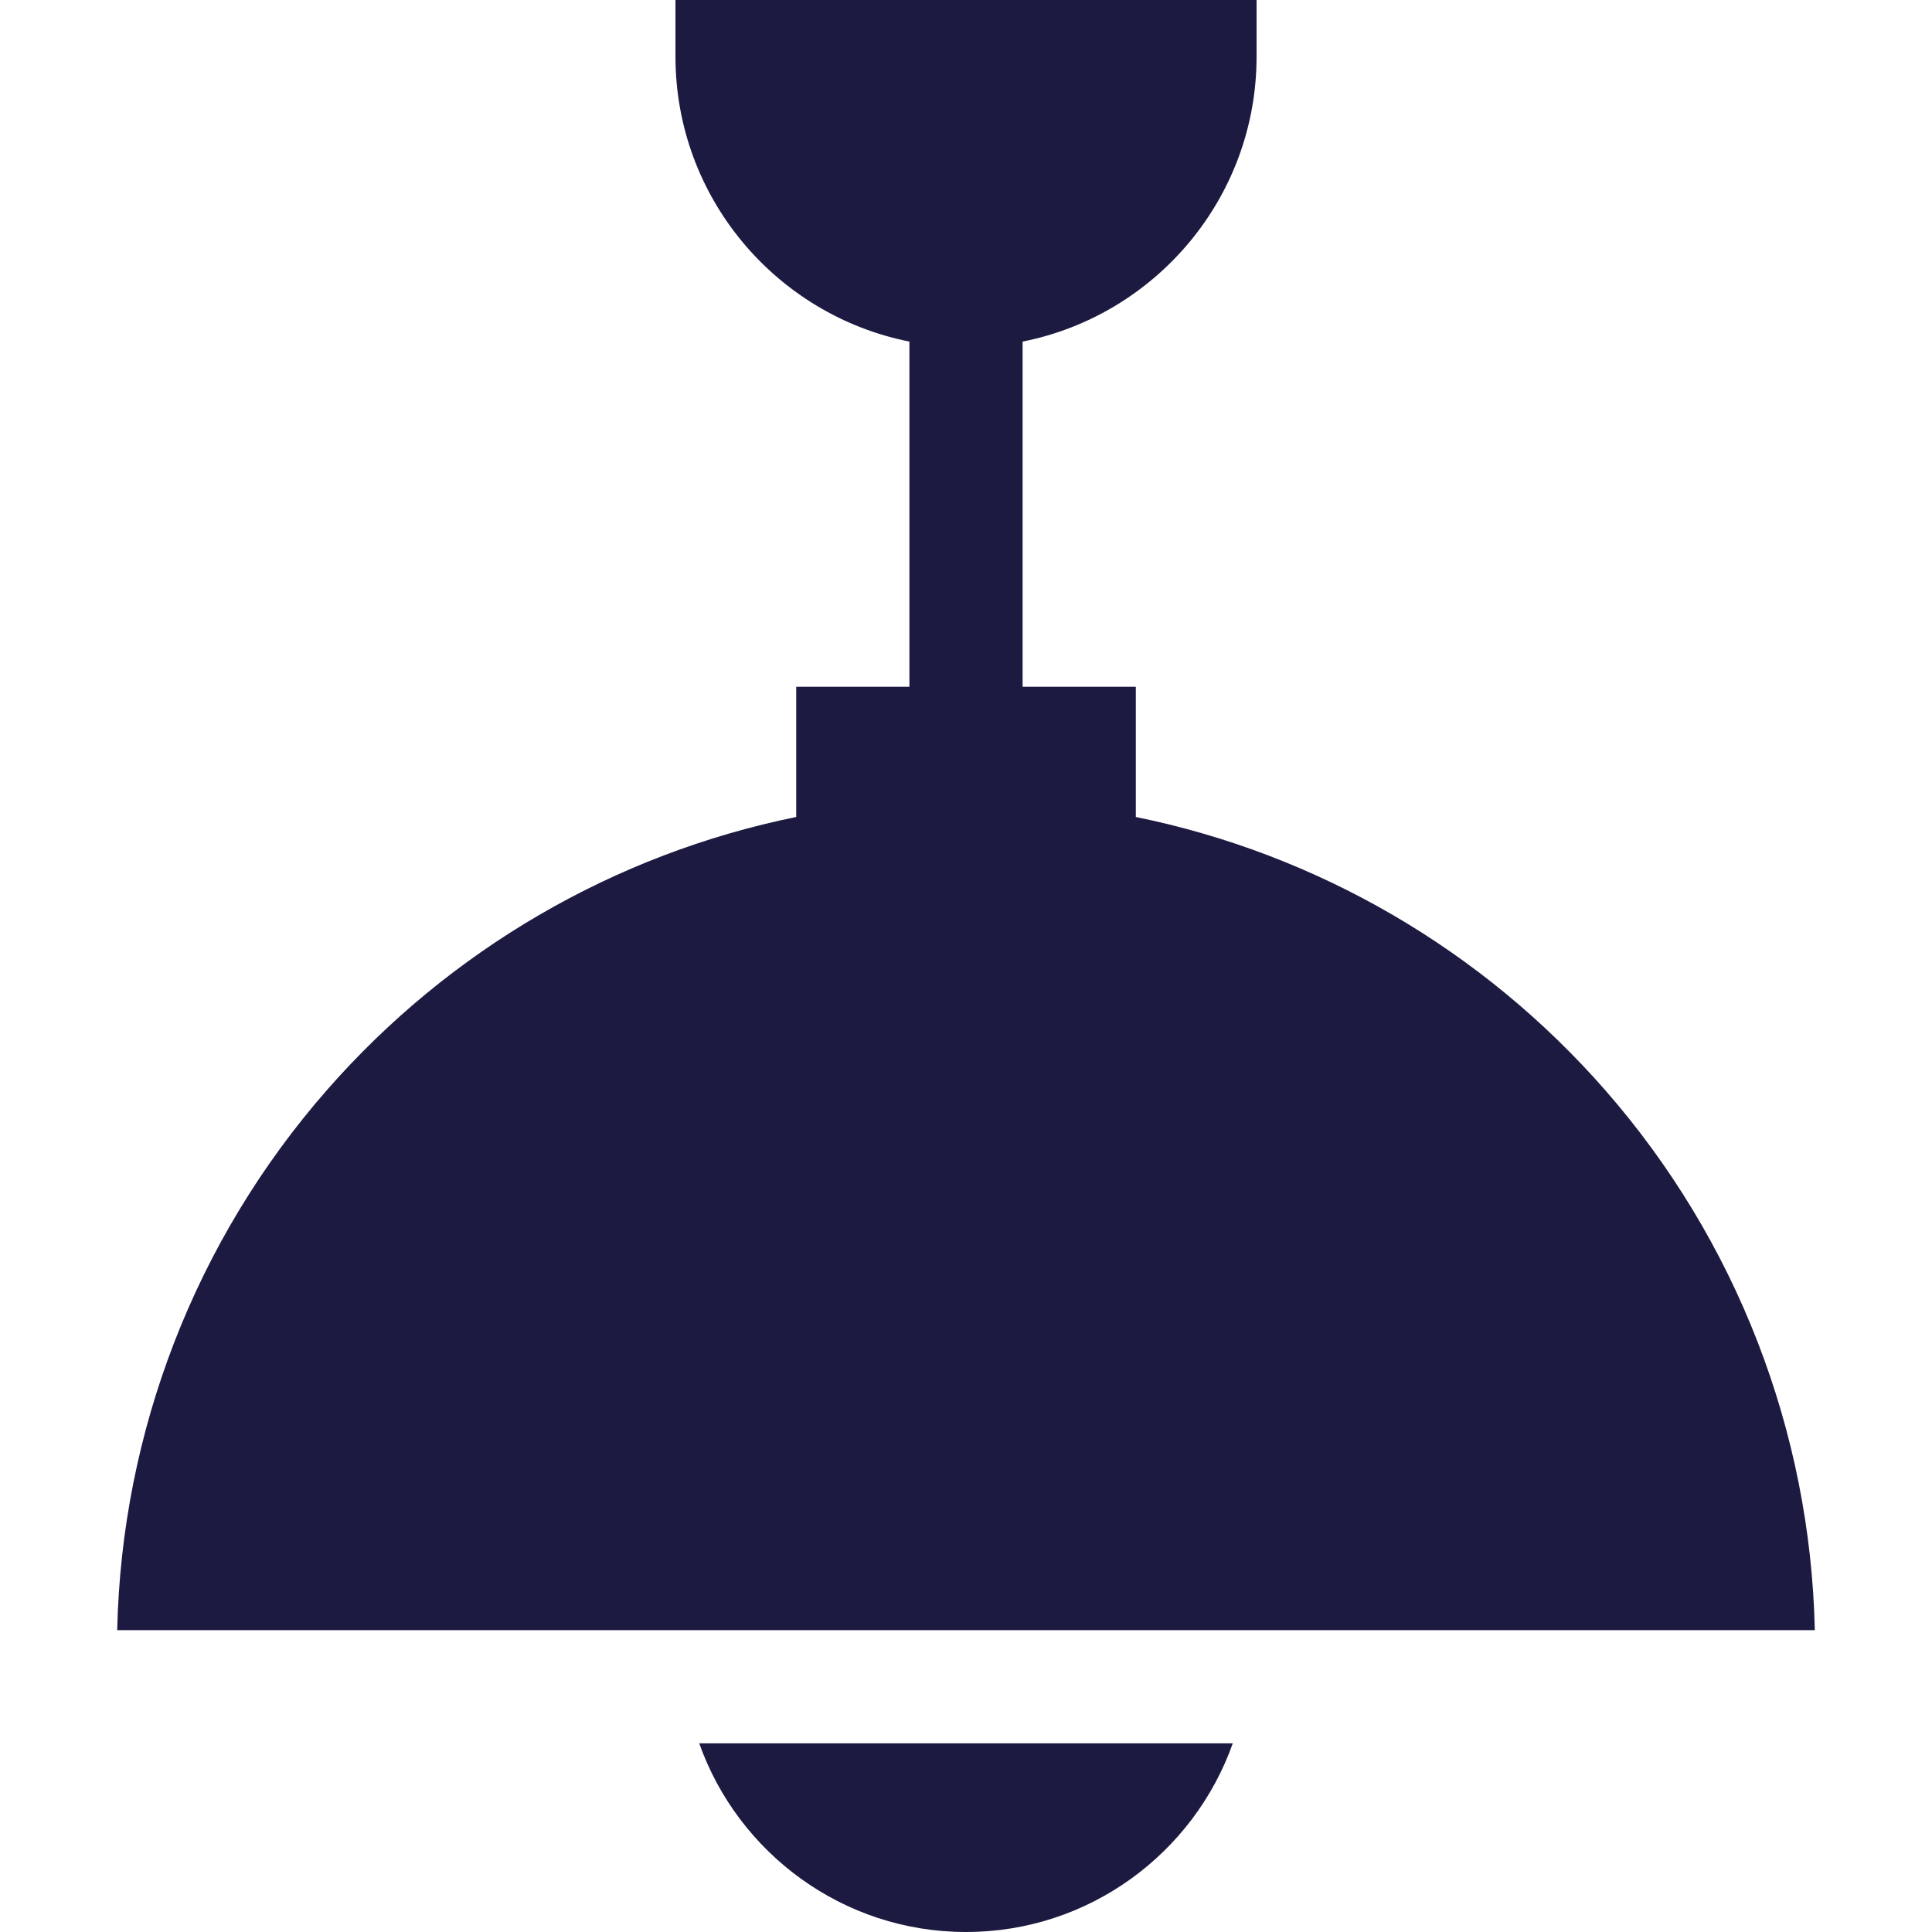
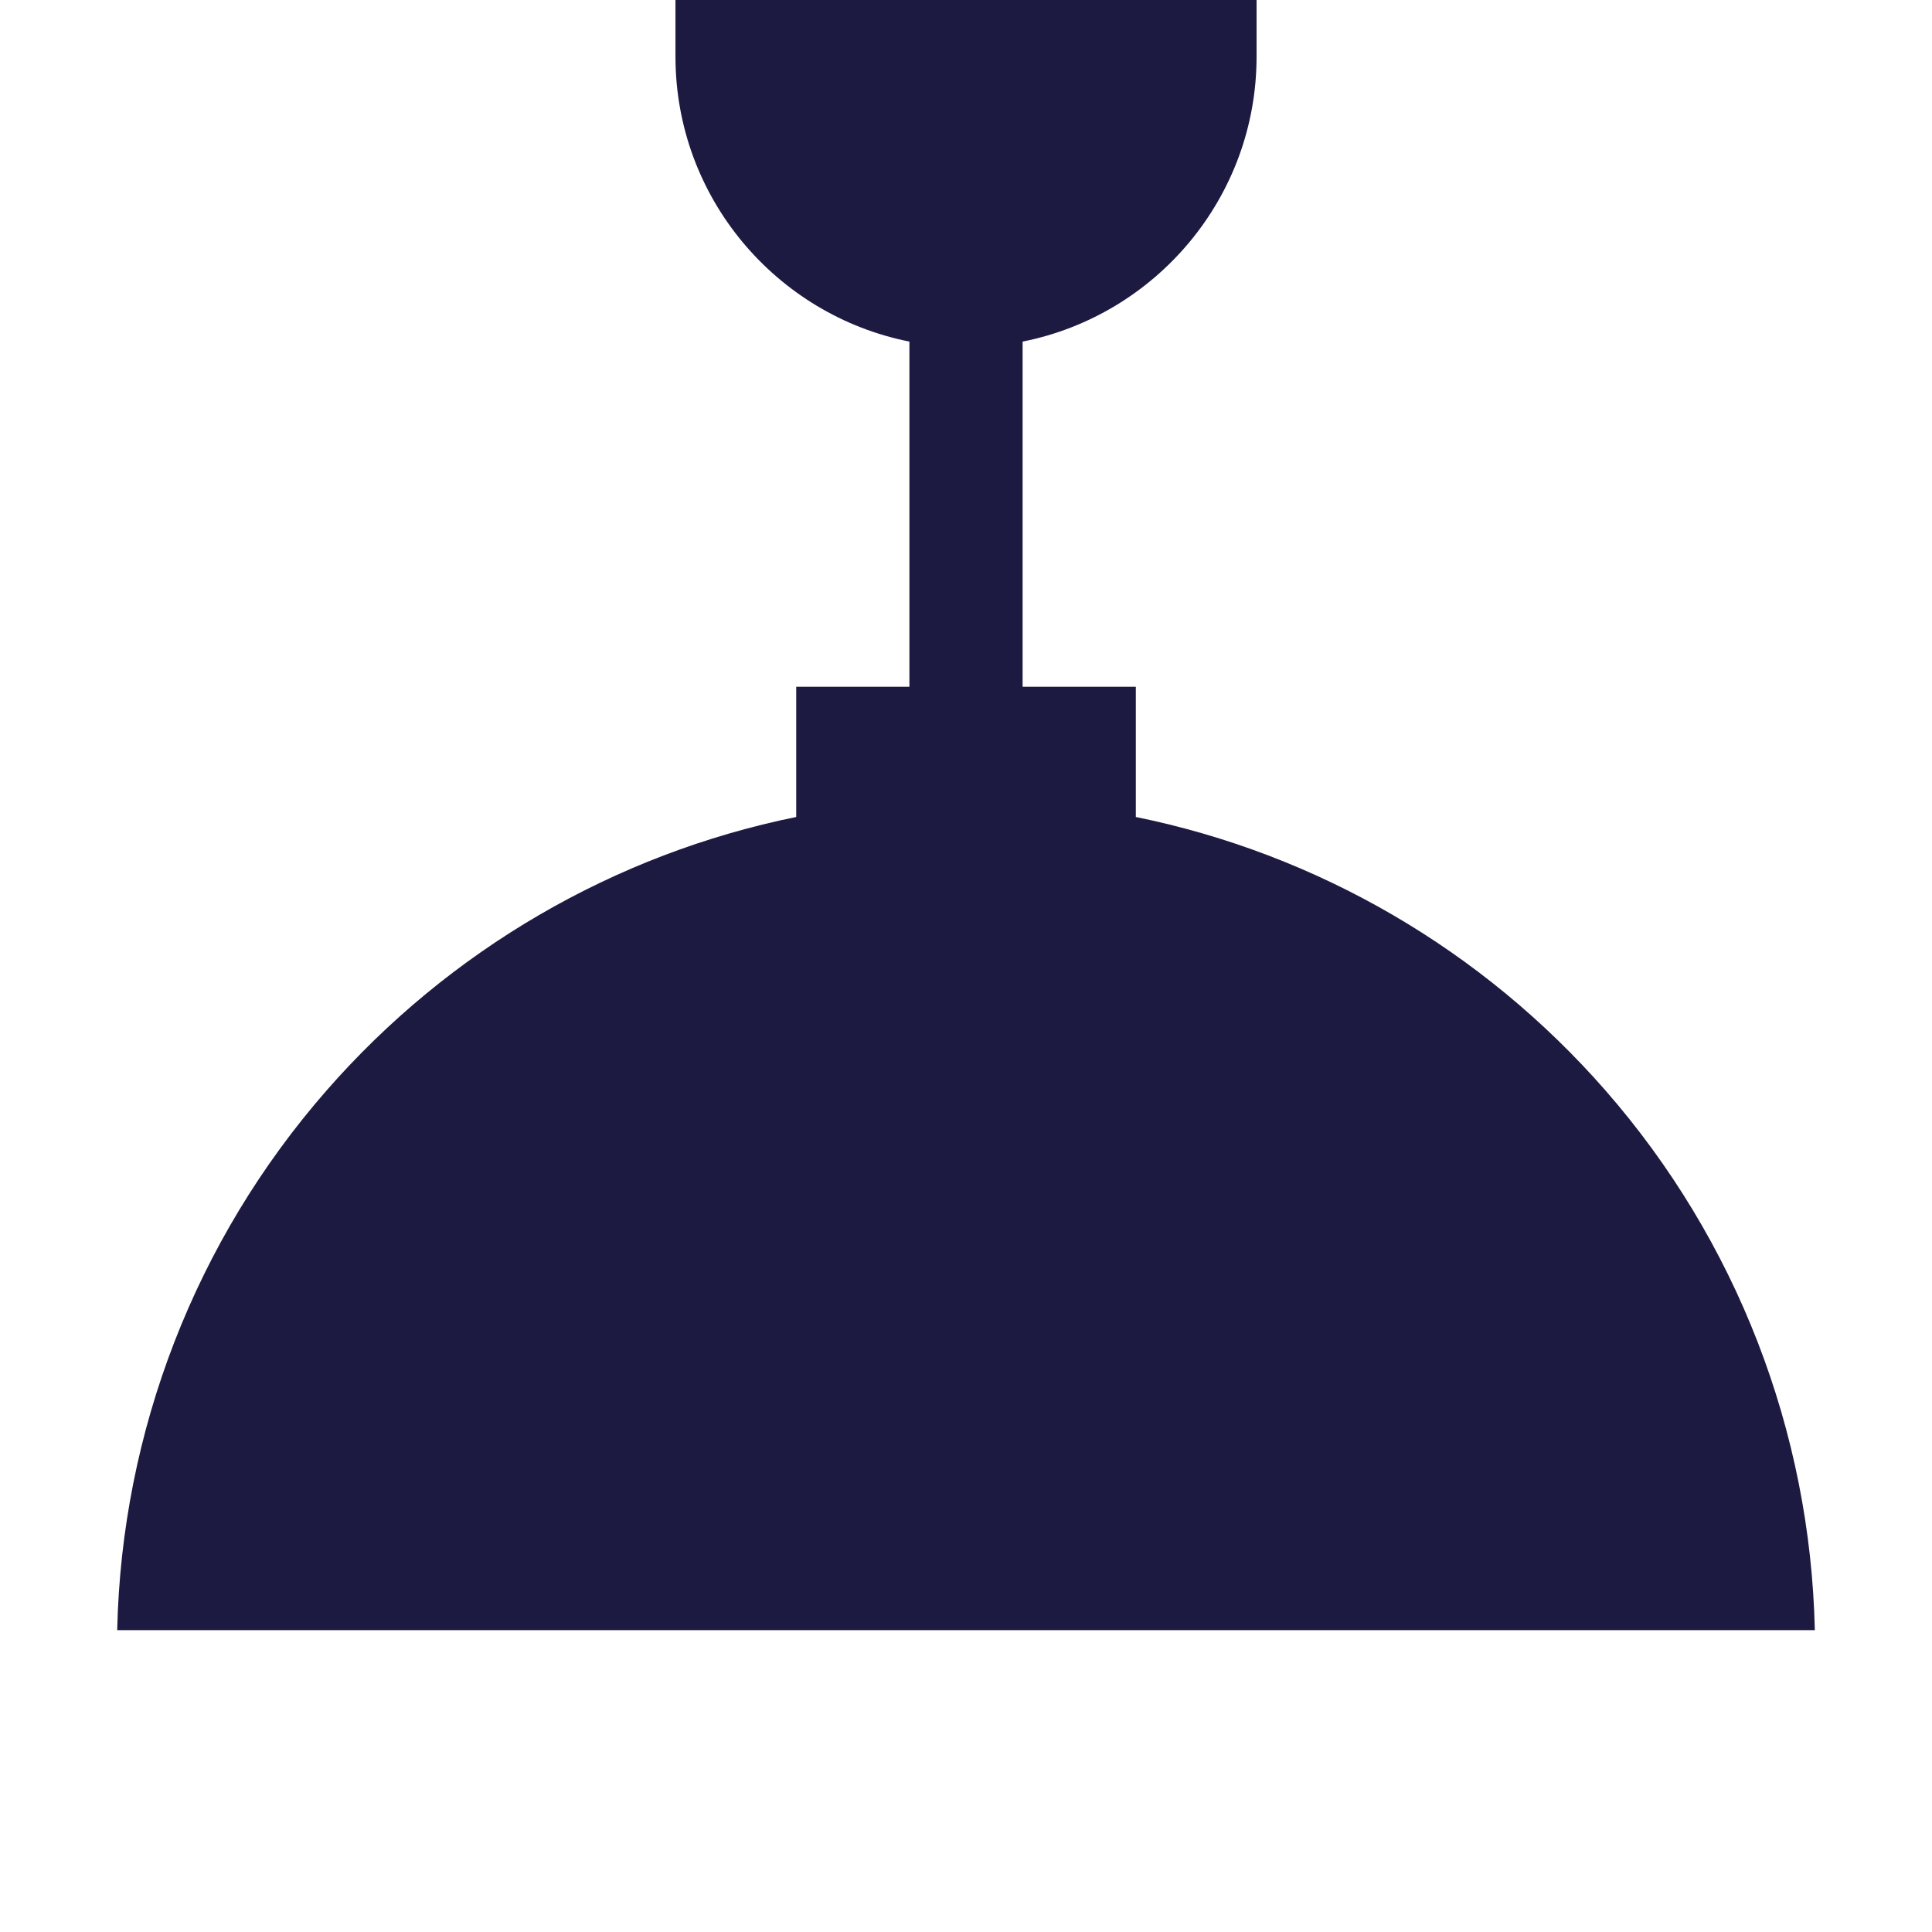
<svg xmlns="http://www.w3.org/2000/svg" width="100" height="100" viewBox="0 0 100 100" fill="none">
-   <path d="M93.935 84.375C93.707 74.084 89.879 64.198 83.098 56.441C76.734 49.161 68.177 44.196 58.79 42.287V35.547H52.93V17.68C59.825 16.313 65.04 10.22 65.04 2.93V0H34.962V2.93C34.962 10.22 40.176 16.313 47.071 17.68V35.547H41.212V42.287C31.824 44.196 23.268 49.16 16.904 56.441C10.122 64.198 6.294 74.084 6.066 84.375H93.935Z" fill="#1C1A41" />
-   <path d="M36.191 90.234C38.207 95.918 43.635 100 50 100C56.366 100 61.794 95.918 63.809 90.234H36.191Z" fill="#1C1A41" />
+   <path d="M93.935 84.375C93.707 74.084 89.879 64.198 83.098 56.441C76.734 49.161 68.177 44.196 58.79 42.287V35.547H52.93V17.68C59.825 16.313 65.04 10.22 65.04 2.93V0H34.962V2.93C34.962 10.22 40.176 16.313 47.071 17.68V35.547H41.212V42.287C31.824 44.196 23.268 49.16 16.904 56.441C10.122 64.198 6.294 74.084 6.066 84.375Z" fill="#1C1A41" />
</svg>